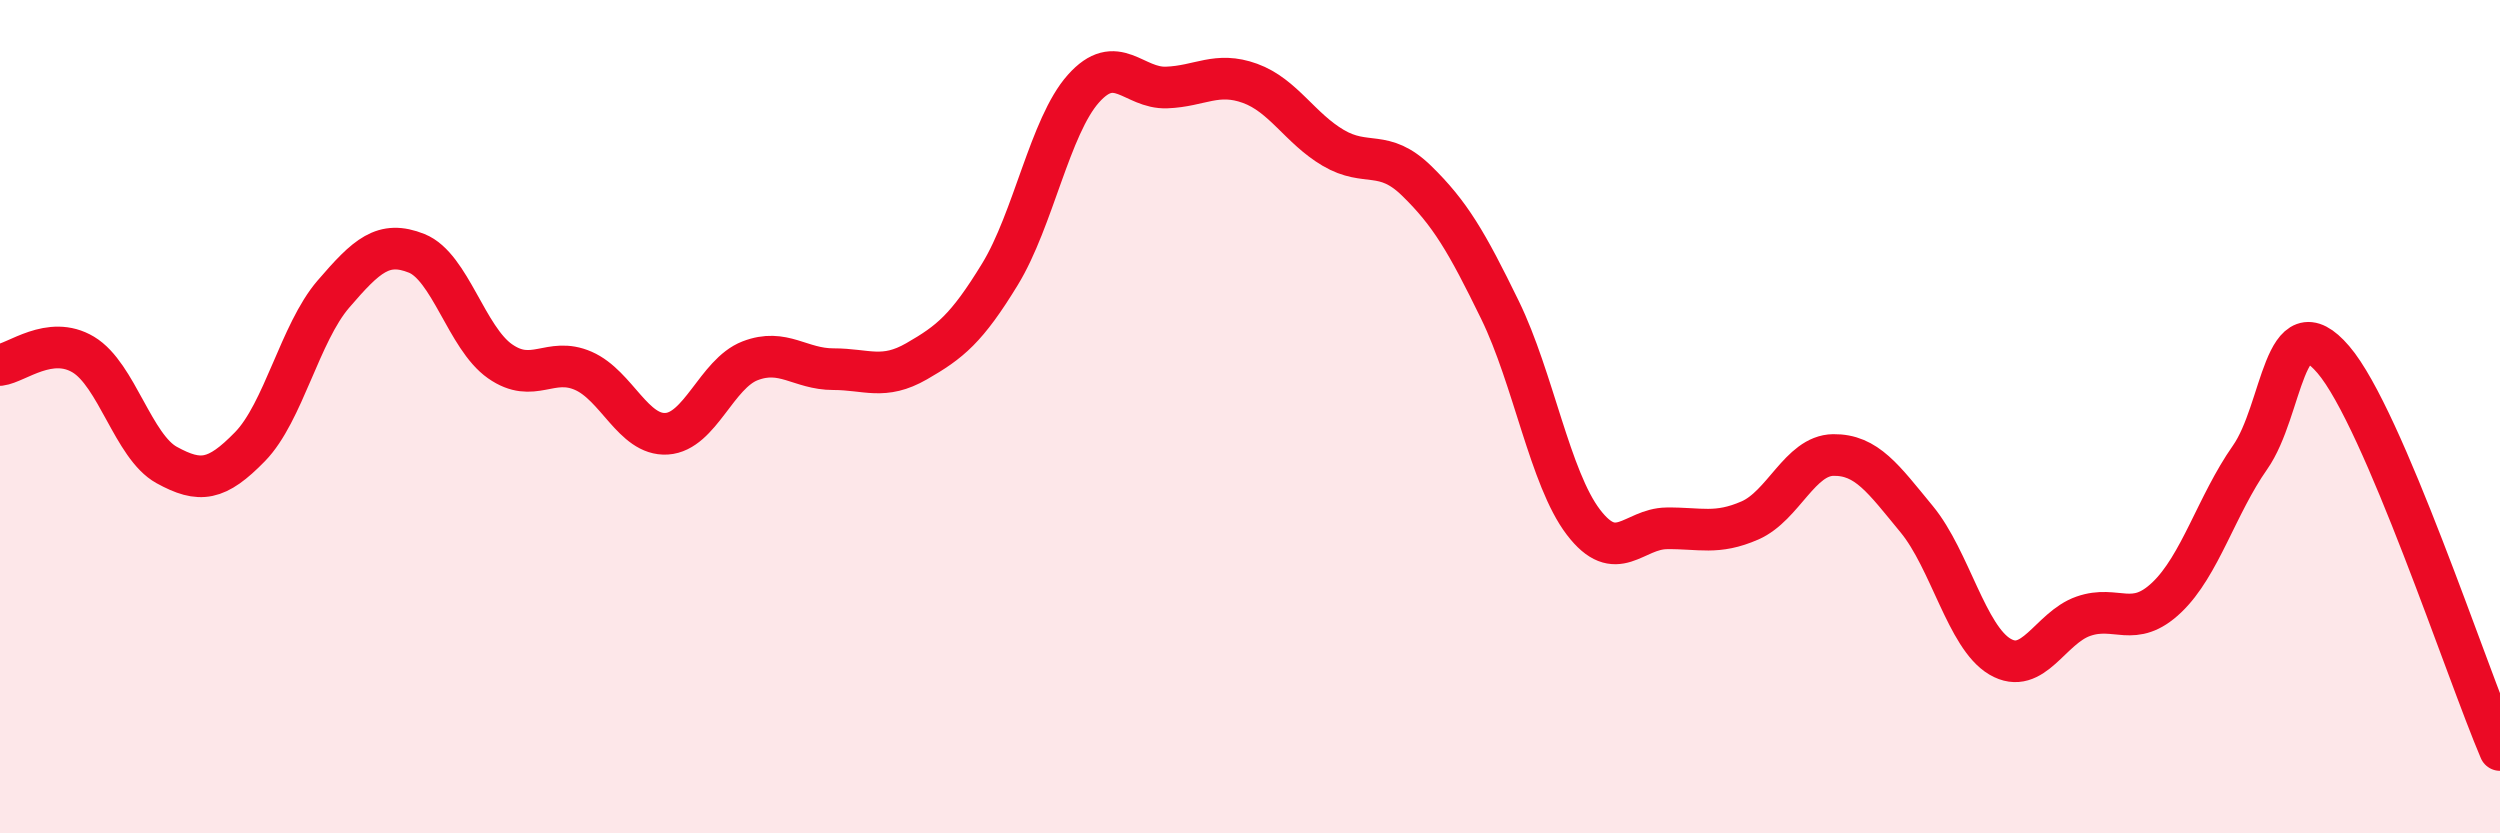
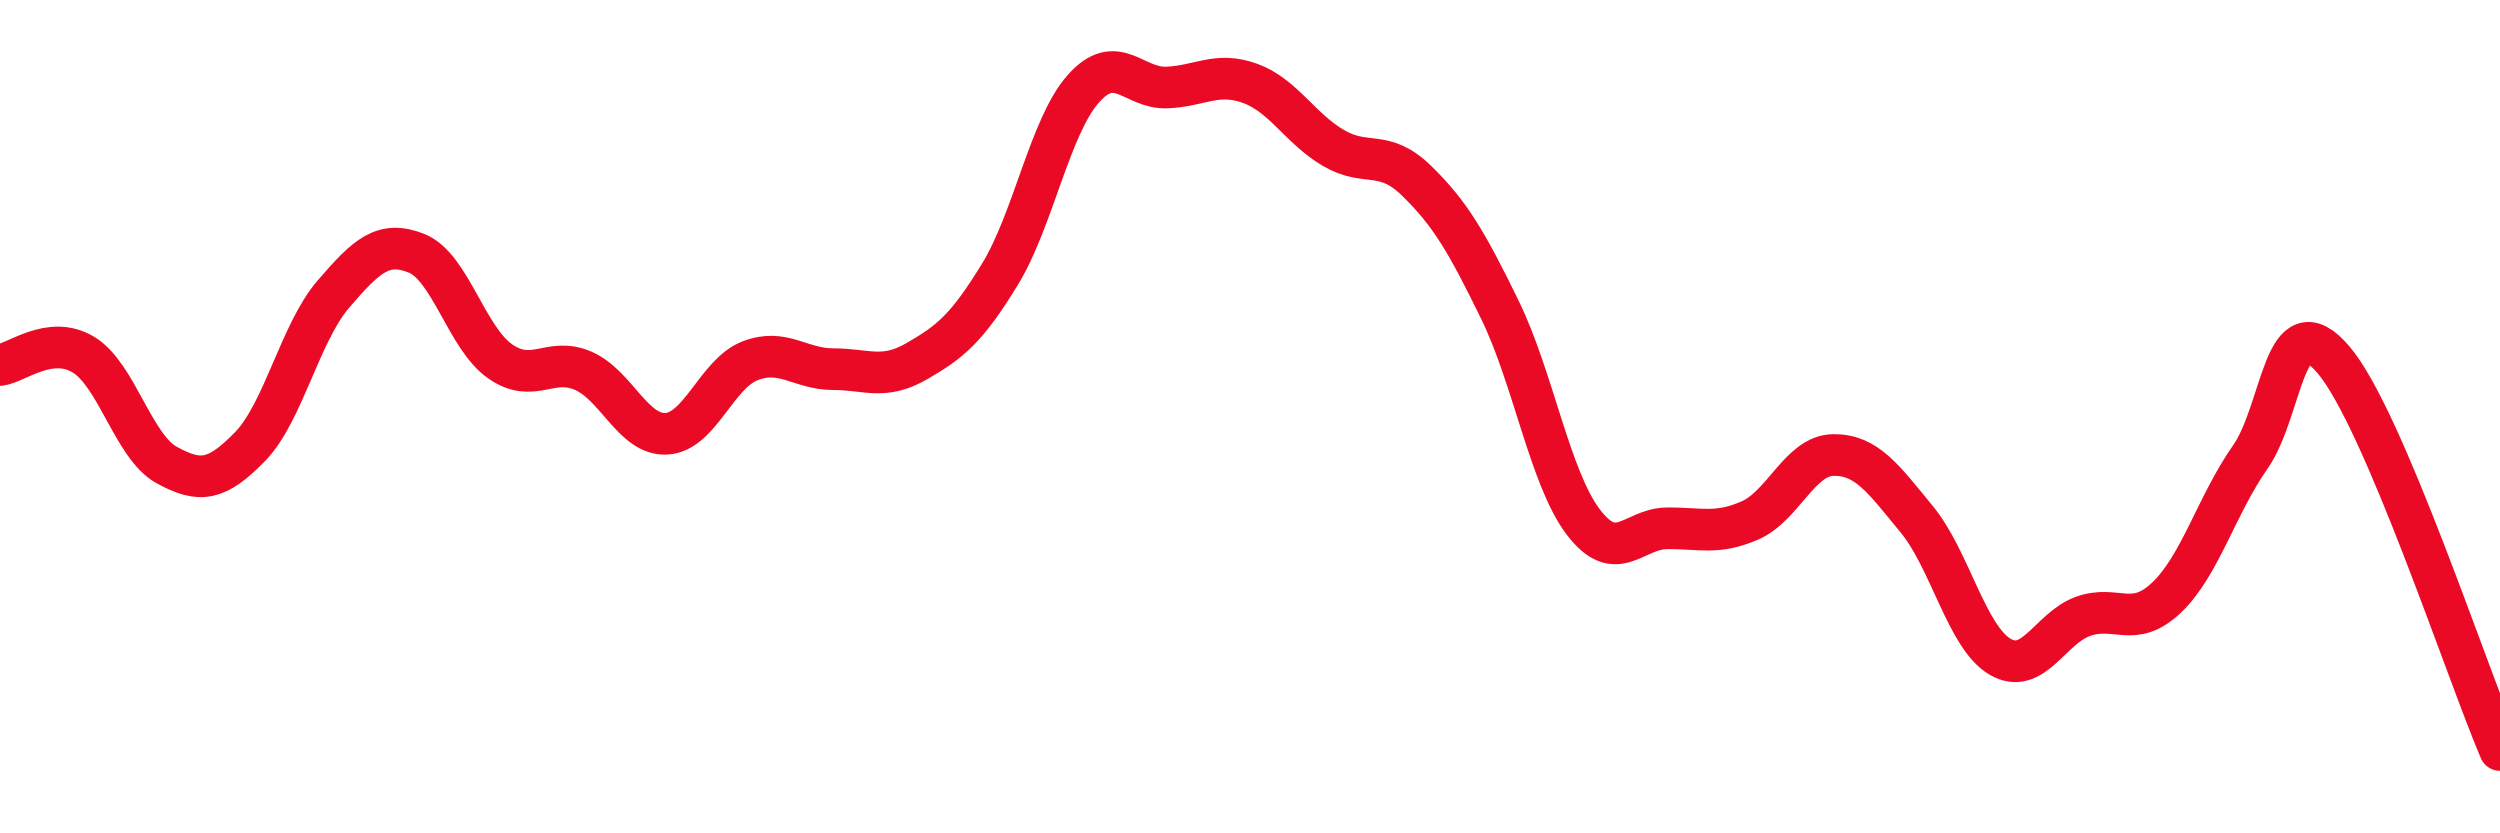
<svg xmlns="http://www.w3.org/2000/svg" width="60" height="20" viewBox="0 0 60 20">
-   <path d="M 0,8.76 C 0.4,8.71 1.2,8.03 2,8.51 C 2.8,8.99 3.2,10.72 4,11.16 C 4.8,11.6 5.2,11.54 6,10.72 C 6.8,9.9 7.2,7.99 8,7.06 C 8.8,6.13 9.2,5.76 10,6.08 C 10.8,6.4 11.2,8.11 12,8.67 C 12.8,9.23 13.2,8.55 14,8.9 C 14.8,9.25 15.2,10.46 16,10.41 C 16.8,10.36 17.2,8.97 18,8.66 C 18.8,8.35 19.2,8.86 20,8.86 C 20.8,8.86 21.2,9.13 22,8.67 C 22.8,8.21 23.2,7.89 24,6.58 C 24.8,5.27 25.2,3.03 26,2.13 C 26.8,1.23 27.2,2.13 28,2.1 C 28.8,2.07 29.2,1.71 30,2 C 30.8,2.29 31.2,3.08 32,3.55 C 32.8,4.02 33.2,3.56 34,4.34 C 34.8,5.12 35.2,5.8 36,7.44 C 36.8,9.08 37.2,11.48 38,12.53 C 38.8,13.58 39.2,12.69 40,12.68 C 40.8,12.67 41.2,12.84 42,12.49 C 42.8,12.14 43.2,10.93 44,10.92 C 44.8,10.91 45.2,11.49 46,12.46 C 46.8,13.43 47.2,15.29 48,15.76 C 48.8,16.23 49.2,15.07 50,14.79 C 50.8,14.51 51.2,15.1 52,14.34 C 52.8,13.58 53.2,12.12 54,10.98 C 54.8,9.84 54.8,7.23 56,8.63 C 57.2,10.03 59.2,16.13 60,18L60 20L0 20Z" fill="#EB0A25" opacity="0.1" stroke-linecap="round" stroke-linejoin="round" />
  <path d="M 0,8.76 C 0.4,8.71 1.2,8.03 2,8.51 C 2.8,8.99 3.2,10.72 4,11.16 C 4.8,11.6 5.2,11.54 6,10.72 C 6.8,9.9 7.2,7.99 8,7.06 C 8.8,6.13 9.2,5.76 10,6.08 C 10.8,6.4 11.2,8.11 12,8.67 C 12.8,9.23 13.2,8.55 14,8.9 C 14.8,9.25 15.2,10.46 16,10.41 C 16.8,10.36 17.2,8.97 18,8.66 C 18.8,8.35 19.2,8.86 20,8.86 C 20.8,8.86 21.2,9.13 22,8.67 C 22.8,8.21 23.2,7.89 24,6.58 C 24.8,5.27 25.2,3.03 26,2.13 C 26.8,1.23 27.2,2.13 28,2.1 C 28.8,2.07 29.2,1.71 30,2 C 30.8,2.29 31.2,3.08 32,3.55 C 32.8,4.02 33.2,3.56 34,4.34 C 34.8,5.12 35.2,5.8 36,7.44 C 36.8,9.08 37.2,11.48 38,12.53 C 38.8,13.58 39.2,12.69 40,12.68 C 40.8,12.67 41.2,12.84 42,12.49 C 42.8,12.14 43.2,10.93 44,10.92 C 44.8,10.91 45.2,11.49 46,12.46 C 46.8,13.43 47.2,15.29 48,15.76 C 48.8,16.23 49.2,15.07 50,14.79 C 50.8,14.51 51.2,15.1 52,14.34 C 52.8,13.58 53.2,12.12 54,10.98 C 54.8,9.84 54.8,7.23 56,8.63 C 57.2,10.03 59.2,16.13 60,18" stroke="#EB0A25" stroke-width="1" fill="none" stroke-linecap="round" stroke-linejoin="round" />
</svg>